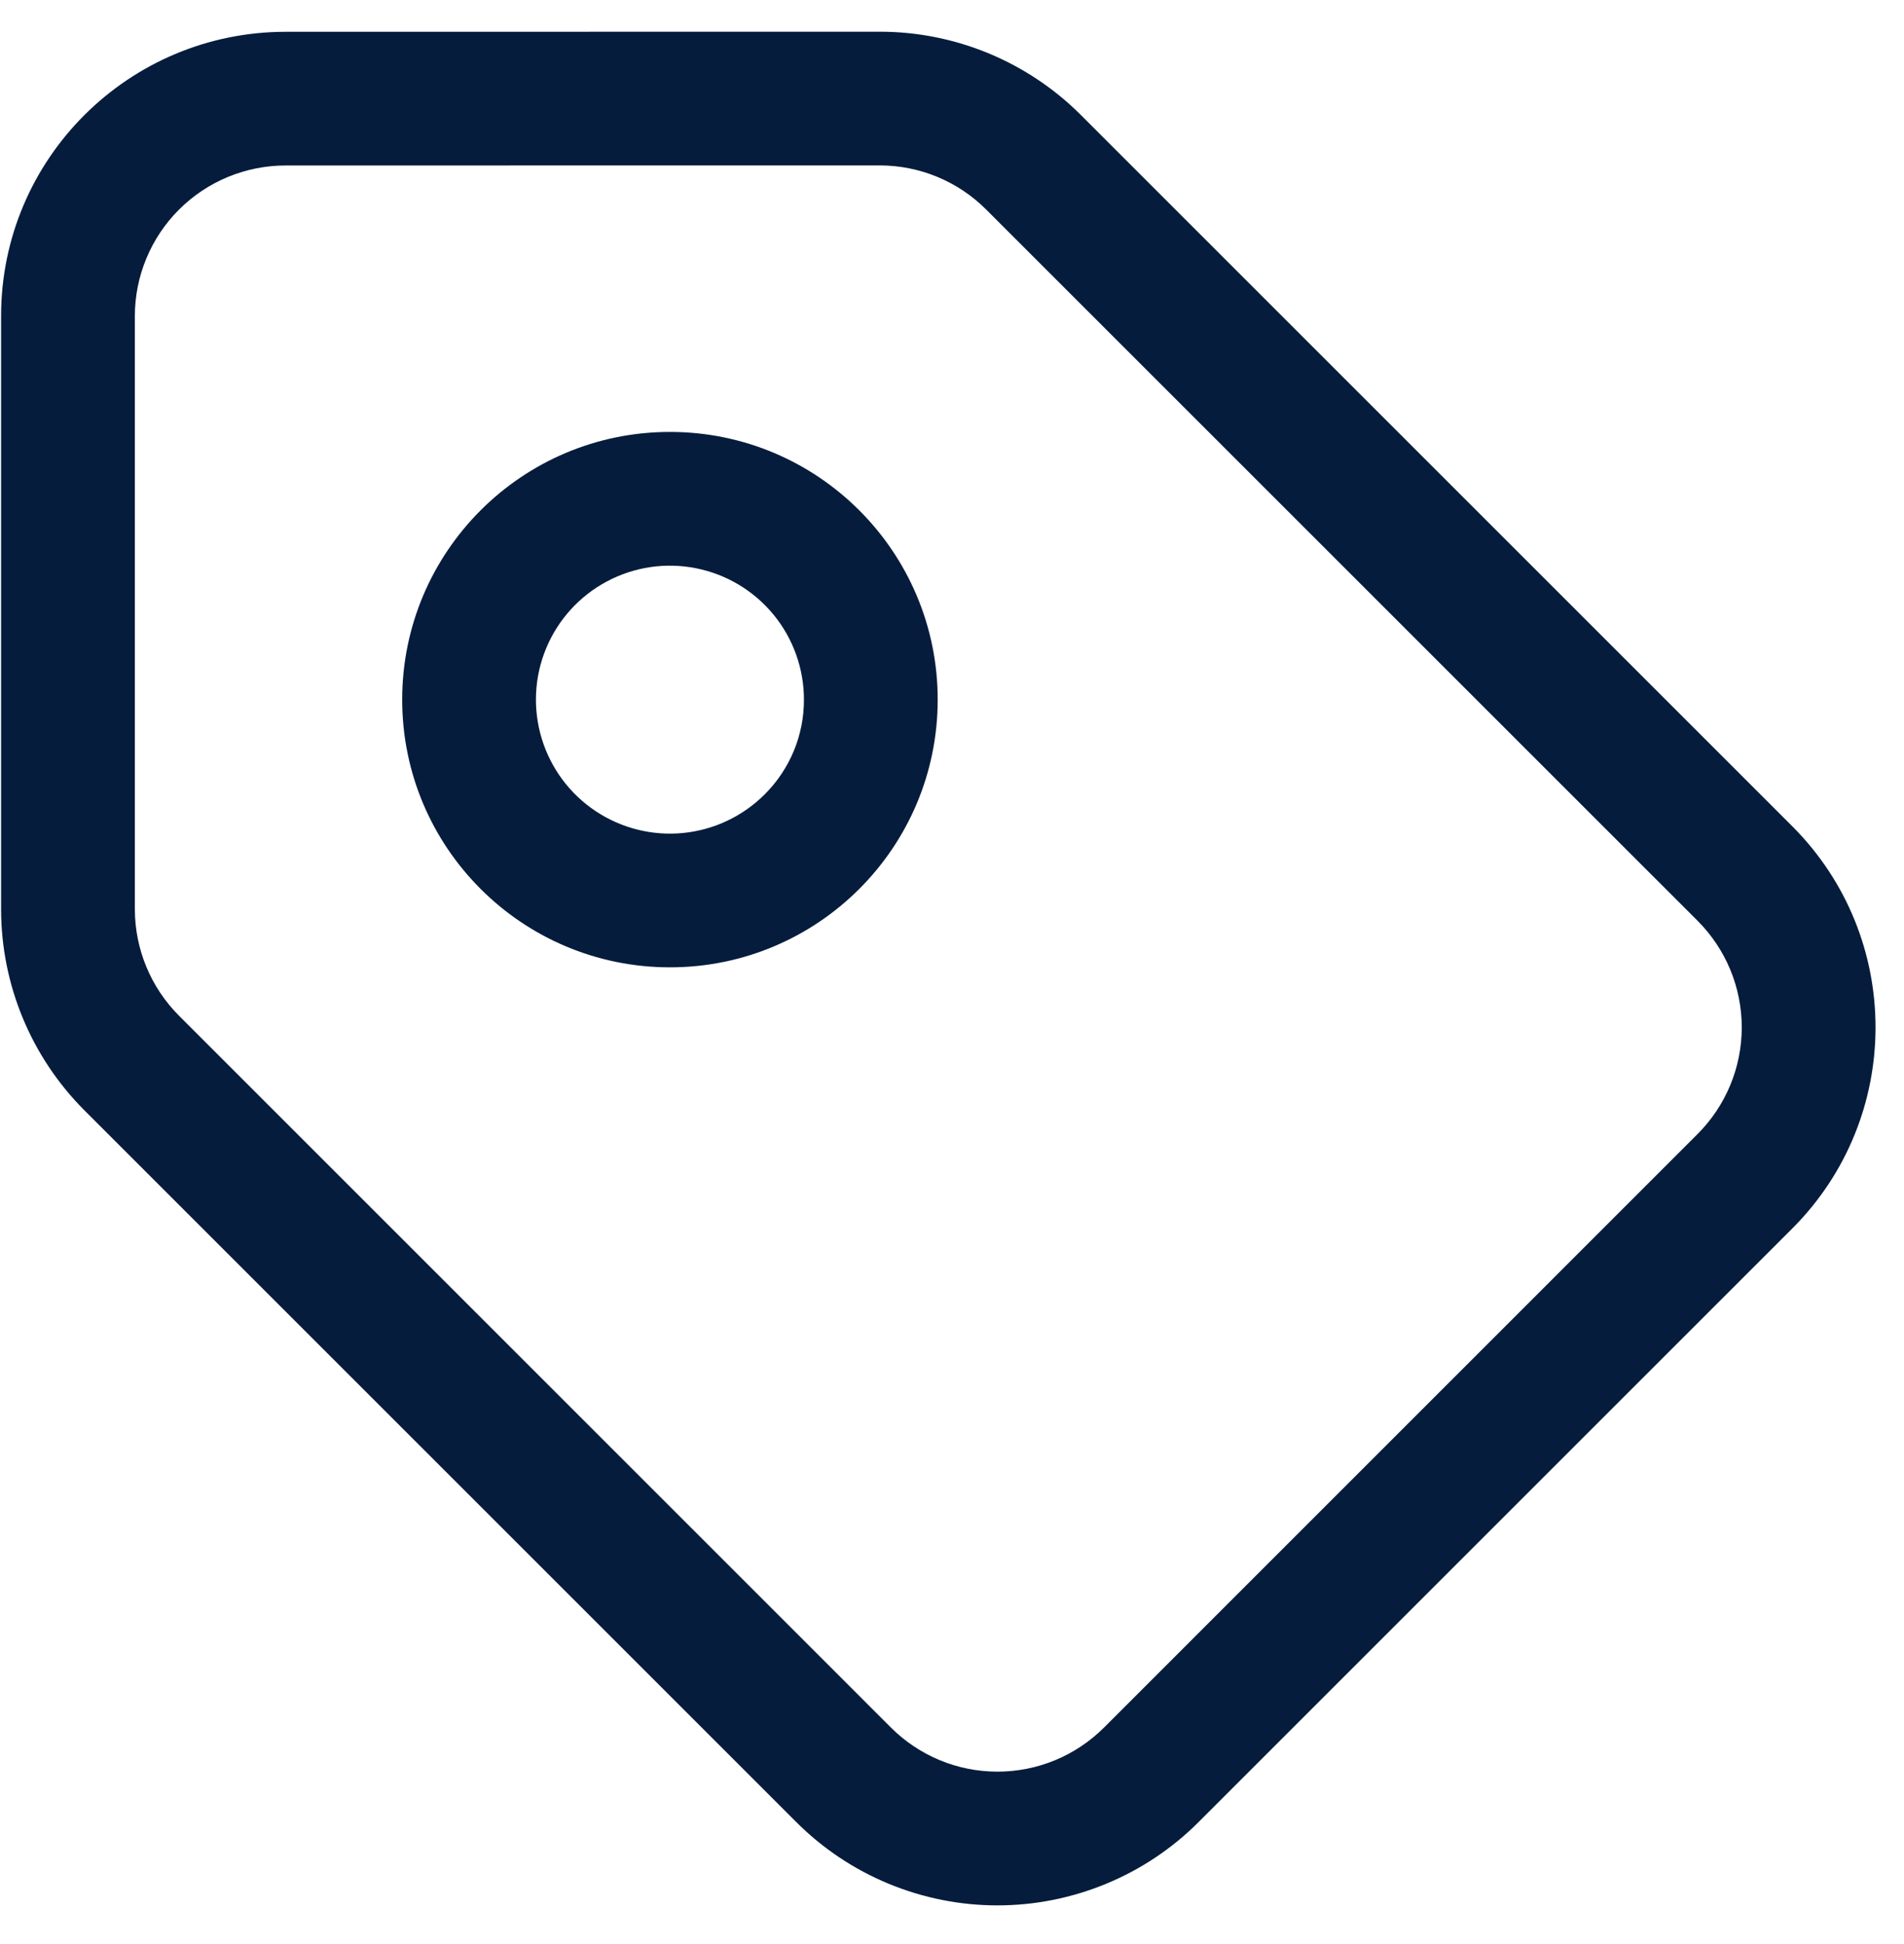
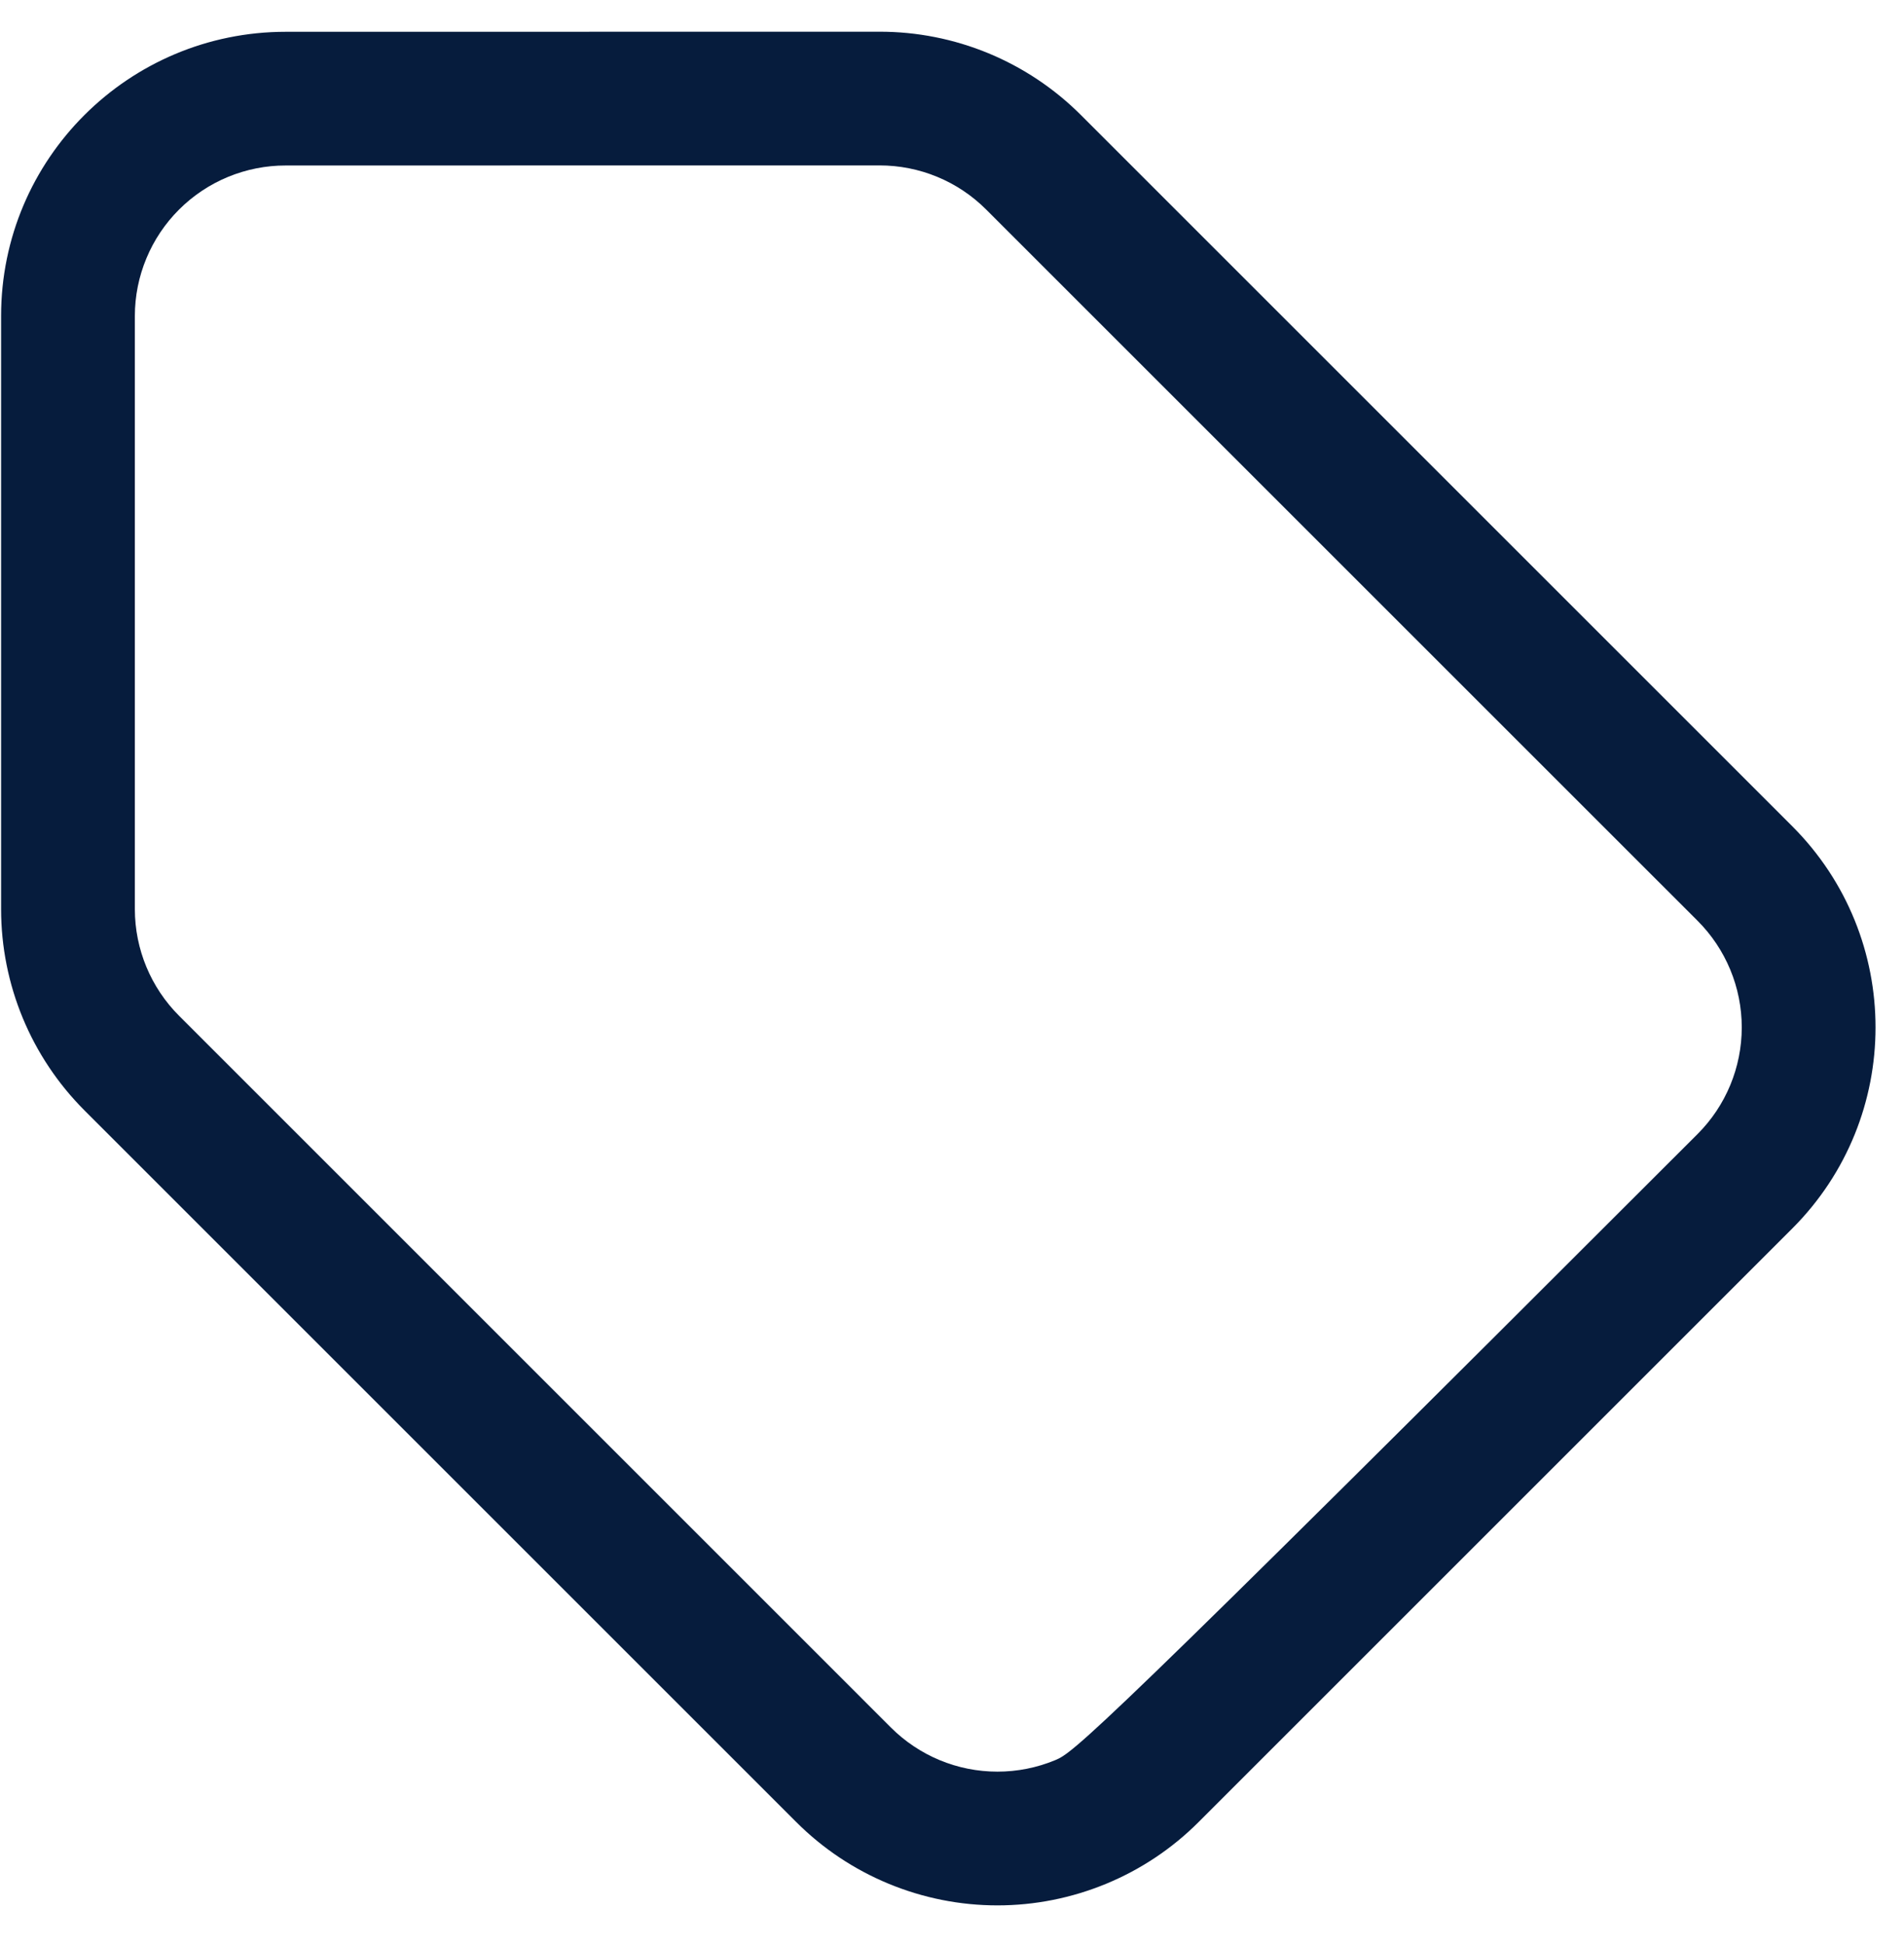
<svg xmlns="http://www.w3.org/2000/svg" width="47" height="48" viewBox="0 0 47 48" fill="none">
-   <path d="M44.24 20.398L26.678 2.836C26.025 2.184 25.251 1.668 24.399 1.315C23.547 0.963 22.634 0.782 21.712 0.783L7.056 0.785H7.055C3.176 0.785 0.027 3.922 0.027 7.801V22.449C0.028 24.313 0.769 26.099 2.087 27.417L19.655 44.985C20.307 45.638 21.081 46.155 21.934 46.508C22.786 46.861 23.699 47.043 24.622 47.043C25.544 47.043 26.457 46.861 27.309 46.508C28.162 46.155 28.936 45.638 29.588 44.985L44.24 30.333C46.983 27.59 46.983 23.141 44.24 20.398ZM41.905 27.998L27.254 42.651C26.908 42.996 26.498 43.271 26.046 43.458C25.595 43.645 25.111 43.741 24.622 43.741C24.133 43.741 23.649 43.645 23.198 43.458C22.747 43.271 22.336 42.996 21.991 42.651L4.423 25.082C3.724 24.384 3.33 23.437 3.329 22.449V7.801C3.329 7.313 3.426 6.829 3.614 6.378C3.801 5.927 4.076 5.517 4.422 5.172C4.768 4.827 5.179 4.553 5.63 4.367C6.082 4.181 6.566 4.085 7.055 4.086L21.711 4.084C22.2 4.084 22.683 4.179 23.135 4.366C23.586 4.552 23.996 4.826 24.341 5.171L41.904 22.733C42.602 23.431 42.995 24.378 42.995 25.366C42.995 26.353 42.603 27.3 41.905 27.998Z" fill="#061C3D" />
-   <path d="M16.537 10.664C12.887 10.664 9.928 13.623 9.928 17.274C9.928 20.924 12.887 23.883 16.537 23.883C20.188 23.883 23.147 20.924 23.147 17.274C23.147 13.623 20.187 10.664 16.537 10.664ZM18.876 19.613C18.335 20.154 17.623 20.491 16.862 20.566C16.1 20.641 15.336 20.449 14.7 20.024C14.063 19.599 13.594 18.966 13.372 18.234C13.15 17.502 13.188 16.715 13.481 16.008C13.774 15.301 14.303 14.717 14.978 14.357C15.653 13.996 16.432 13.88 17.182 14.03C17.933 14.179 18.609 14.584 19.094 15.175C19.58 15.767 19.845 16.509 19.845 17.274C19.846 17.708 19.761 18.139 19.595 18.54C19.428 18.942 19.184 19.306 18.876 19.613H18.876Z" fill="#061C3D" />
+   <path d="M44.24 20.398L26.678 2.836C26.025 2.184 25.251 1.668 24.399 1.315C23.547 0.963 22.634 0.782 21.712 0.783L7.056 0.785H7.055C3.176 0.785 0.027 3.922 0.027 7.801V22.449C0.028 24.313 0.769 26.099 2.087 27.417L19.655 44.985C20.307 45.638 21.081 46.155 21.934 46.508C22.786 46.861 23.699 47.043 24.622 47.043C25.544 47.043 26.457 46.861 27.309 46.508C28.162 46.155 28.936 45.638 29.588 44.985L44.24 30.333C46.983 27.59 46.983 23.141 44.24 20.398ZM41.905 27.998C26.908 42.996 26.498 43.271 26.046 43.458C25.595 43.645 25.111 43.741 24.622 43.741C24.133 43.741 23.649 43.645 23.198 43.458C22.747 43.271 22.336 42.996 21.991 42.651L4.423 25.082C3.724 24.384 3.33 23.437 3.329 22.449V7.801C3.329 7.313 3.426 6.829 3.614 6.378C3.801 5.927 4.076 5.517 4.422 5.172C4.768 4.827 5.179 4.553 5.63 4.367C6.082 4.181 6.566 4.085 7.055 4.086L21.711 4.084C22.2 4.084 22.683 4.179 23.135 4.366C23.586 4.552 23.996 4.826 24.341 5.171L41.904 22.733C42.602 23.431 42.995 24.378 42.995 25.366C42.995 26.353 42.603 27.3 41.905 27.998Z" fill="#061C3D" />
</svg>